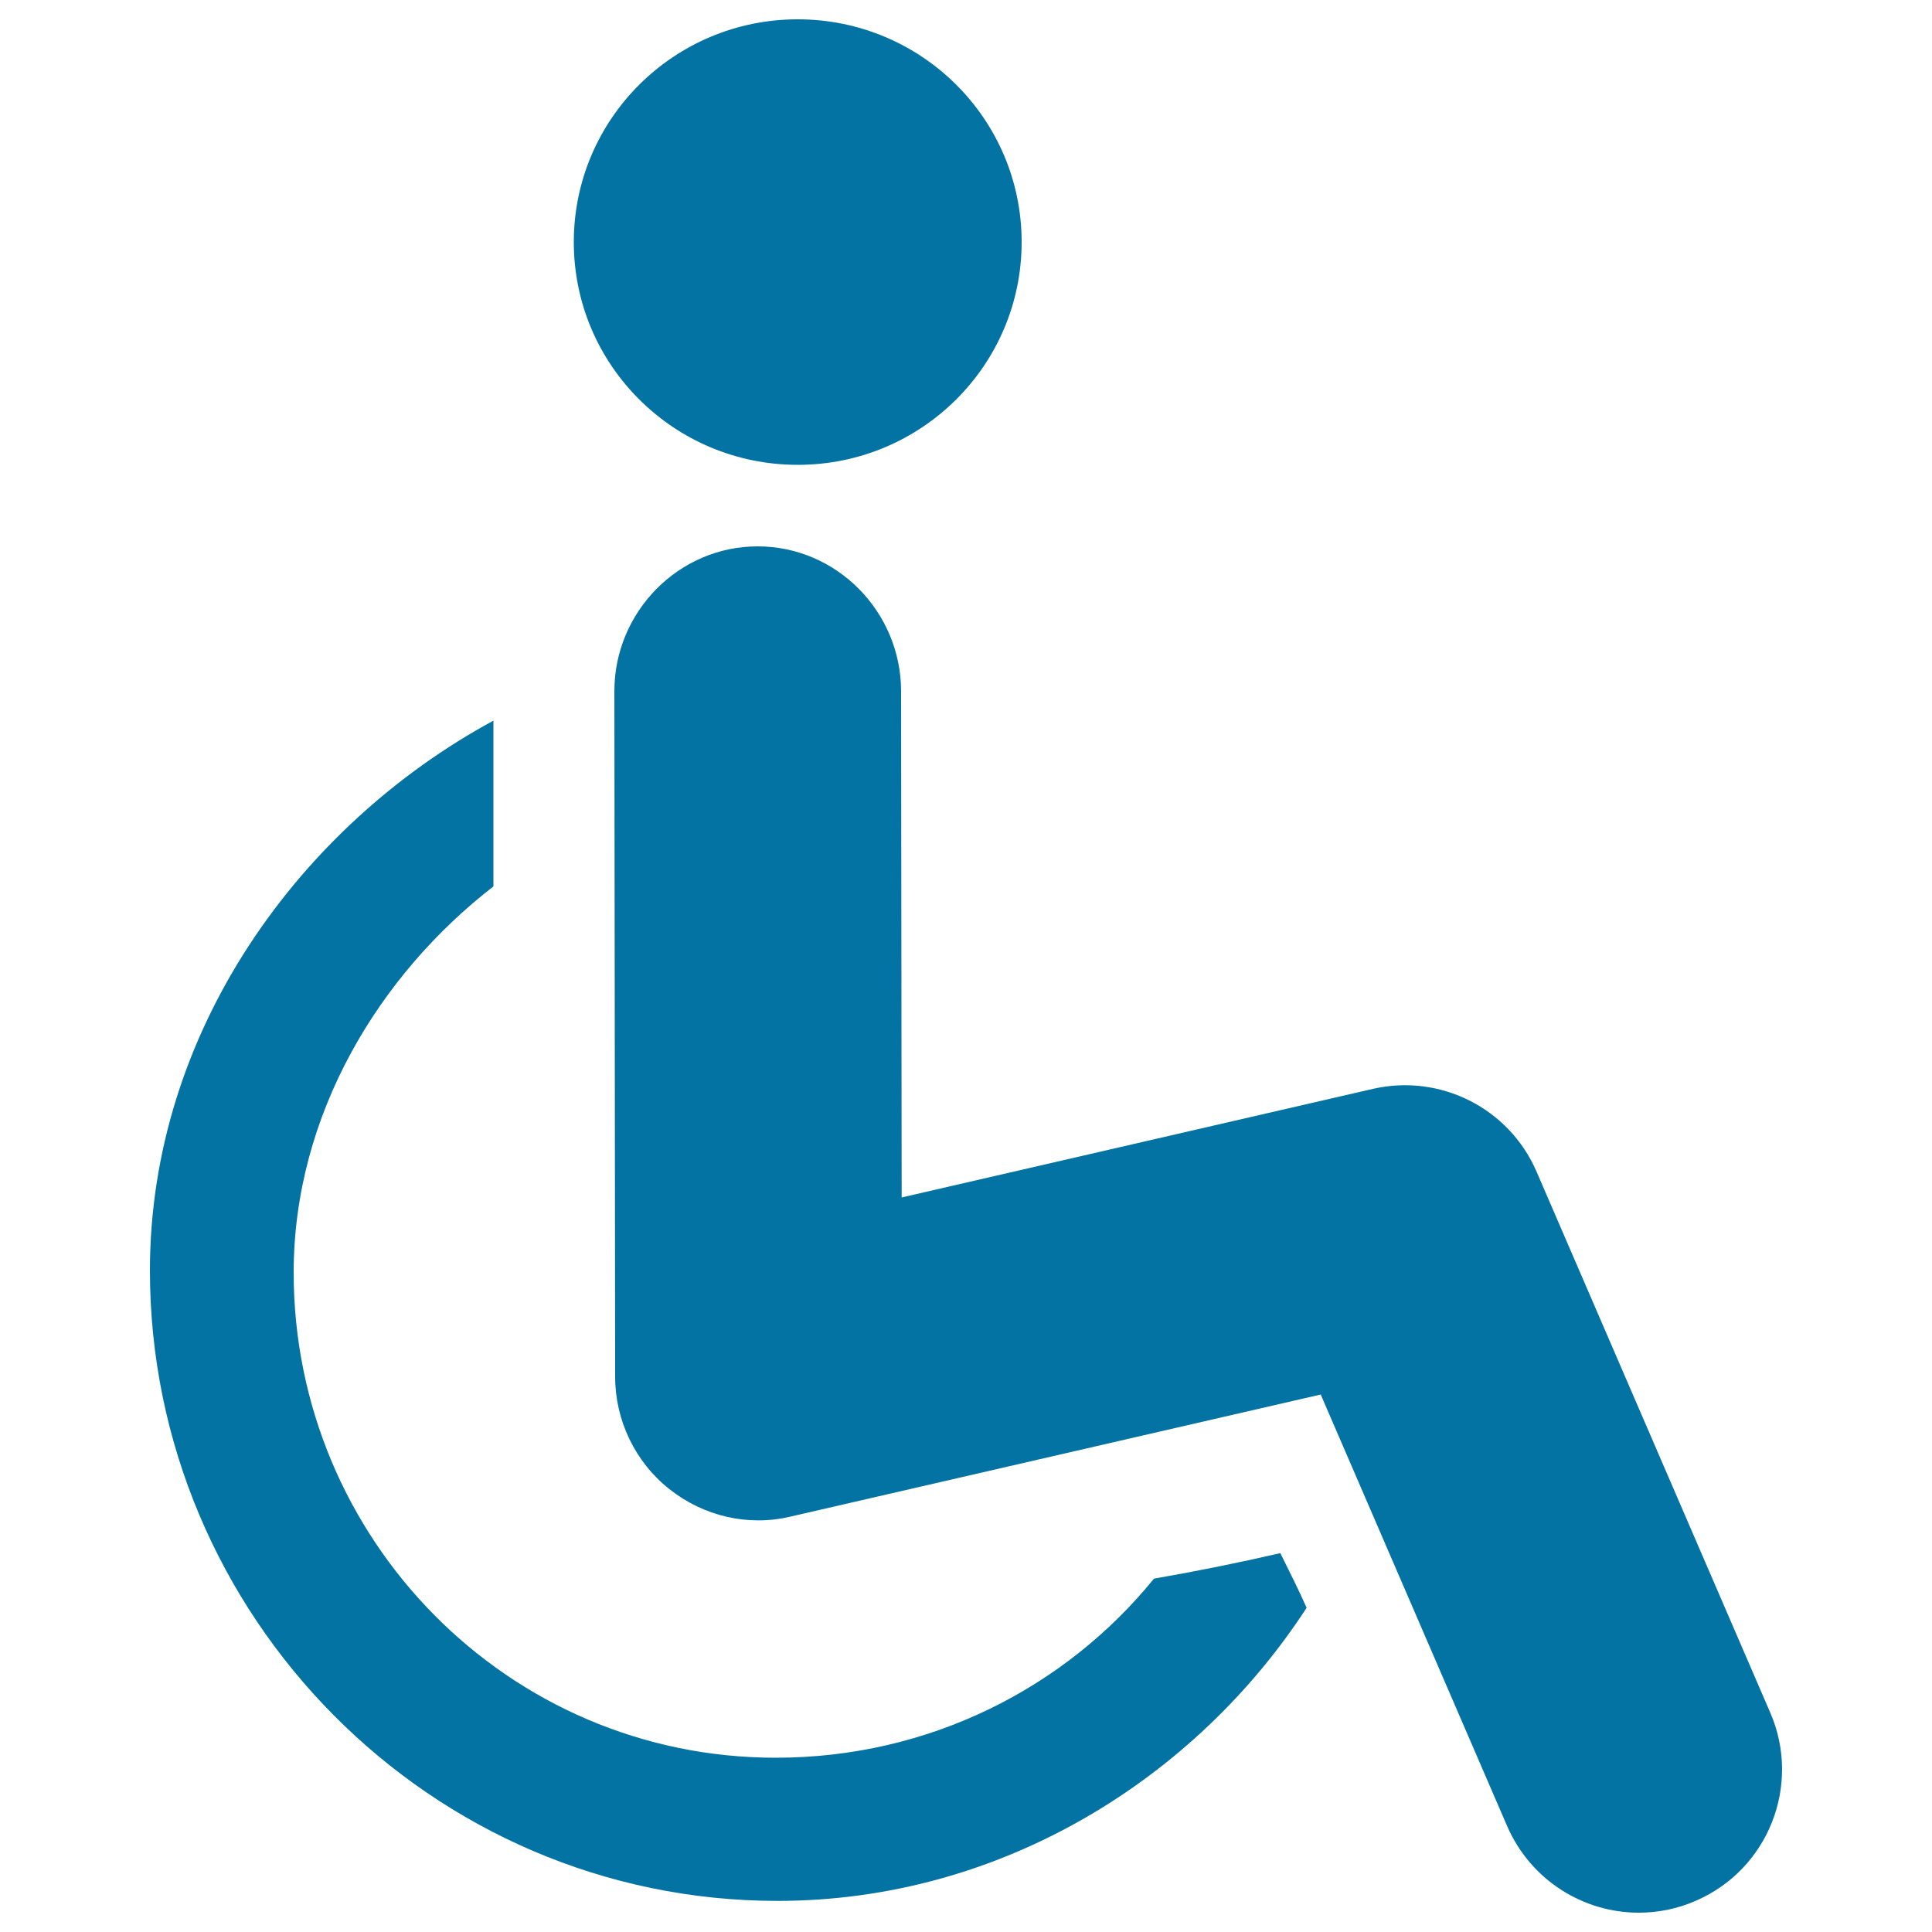
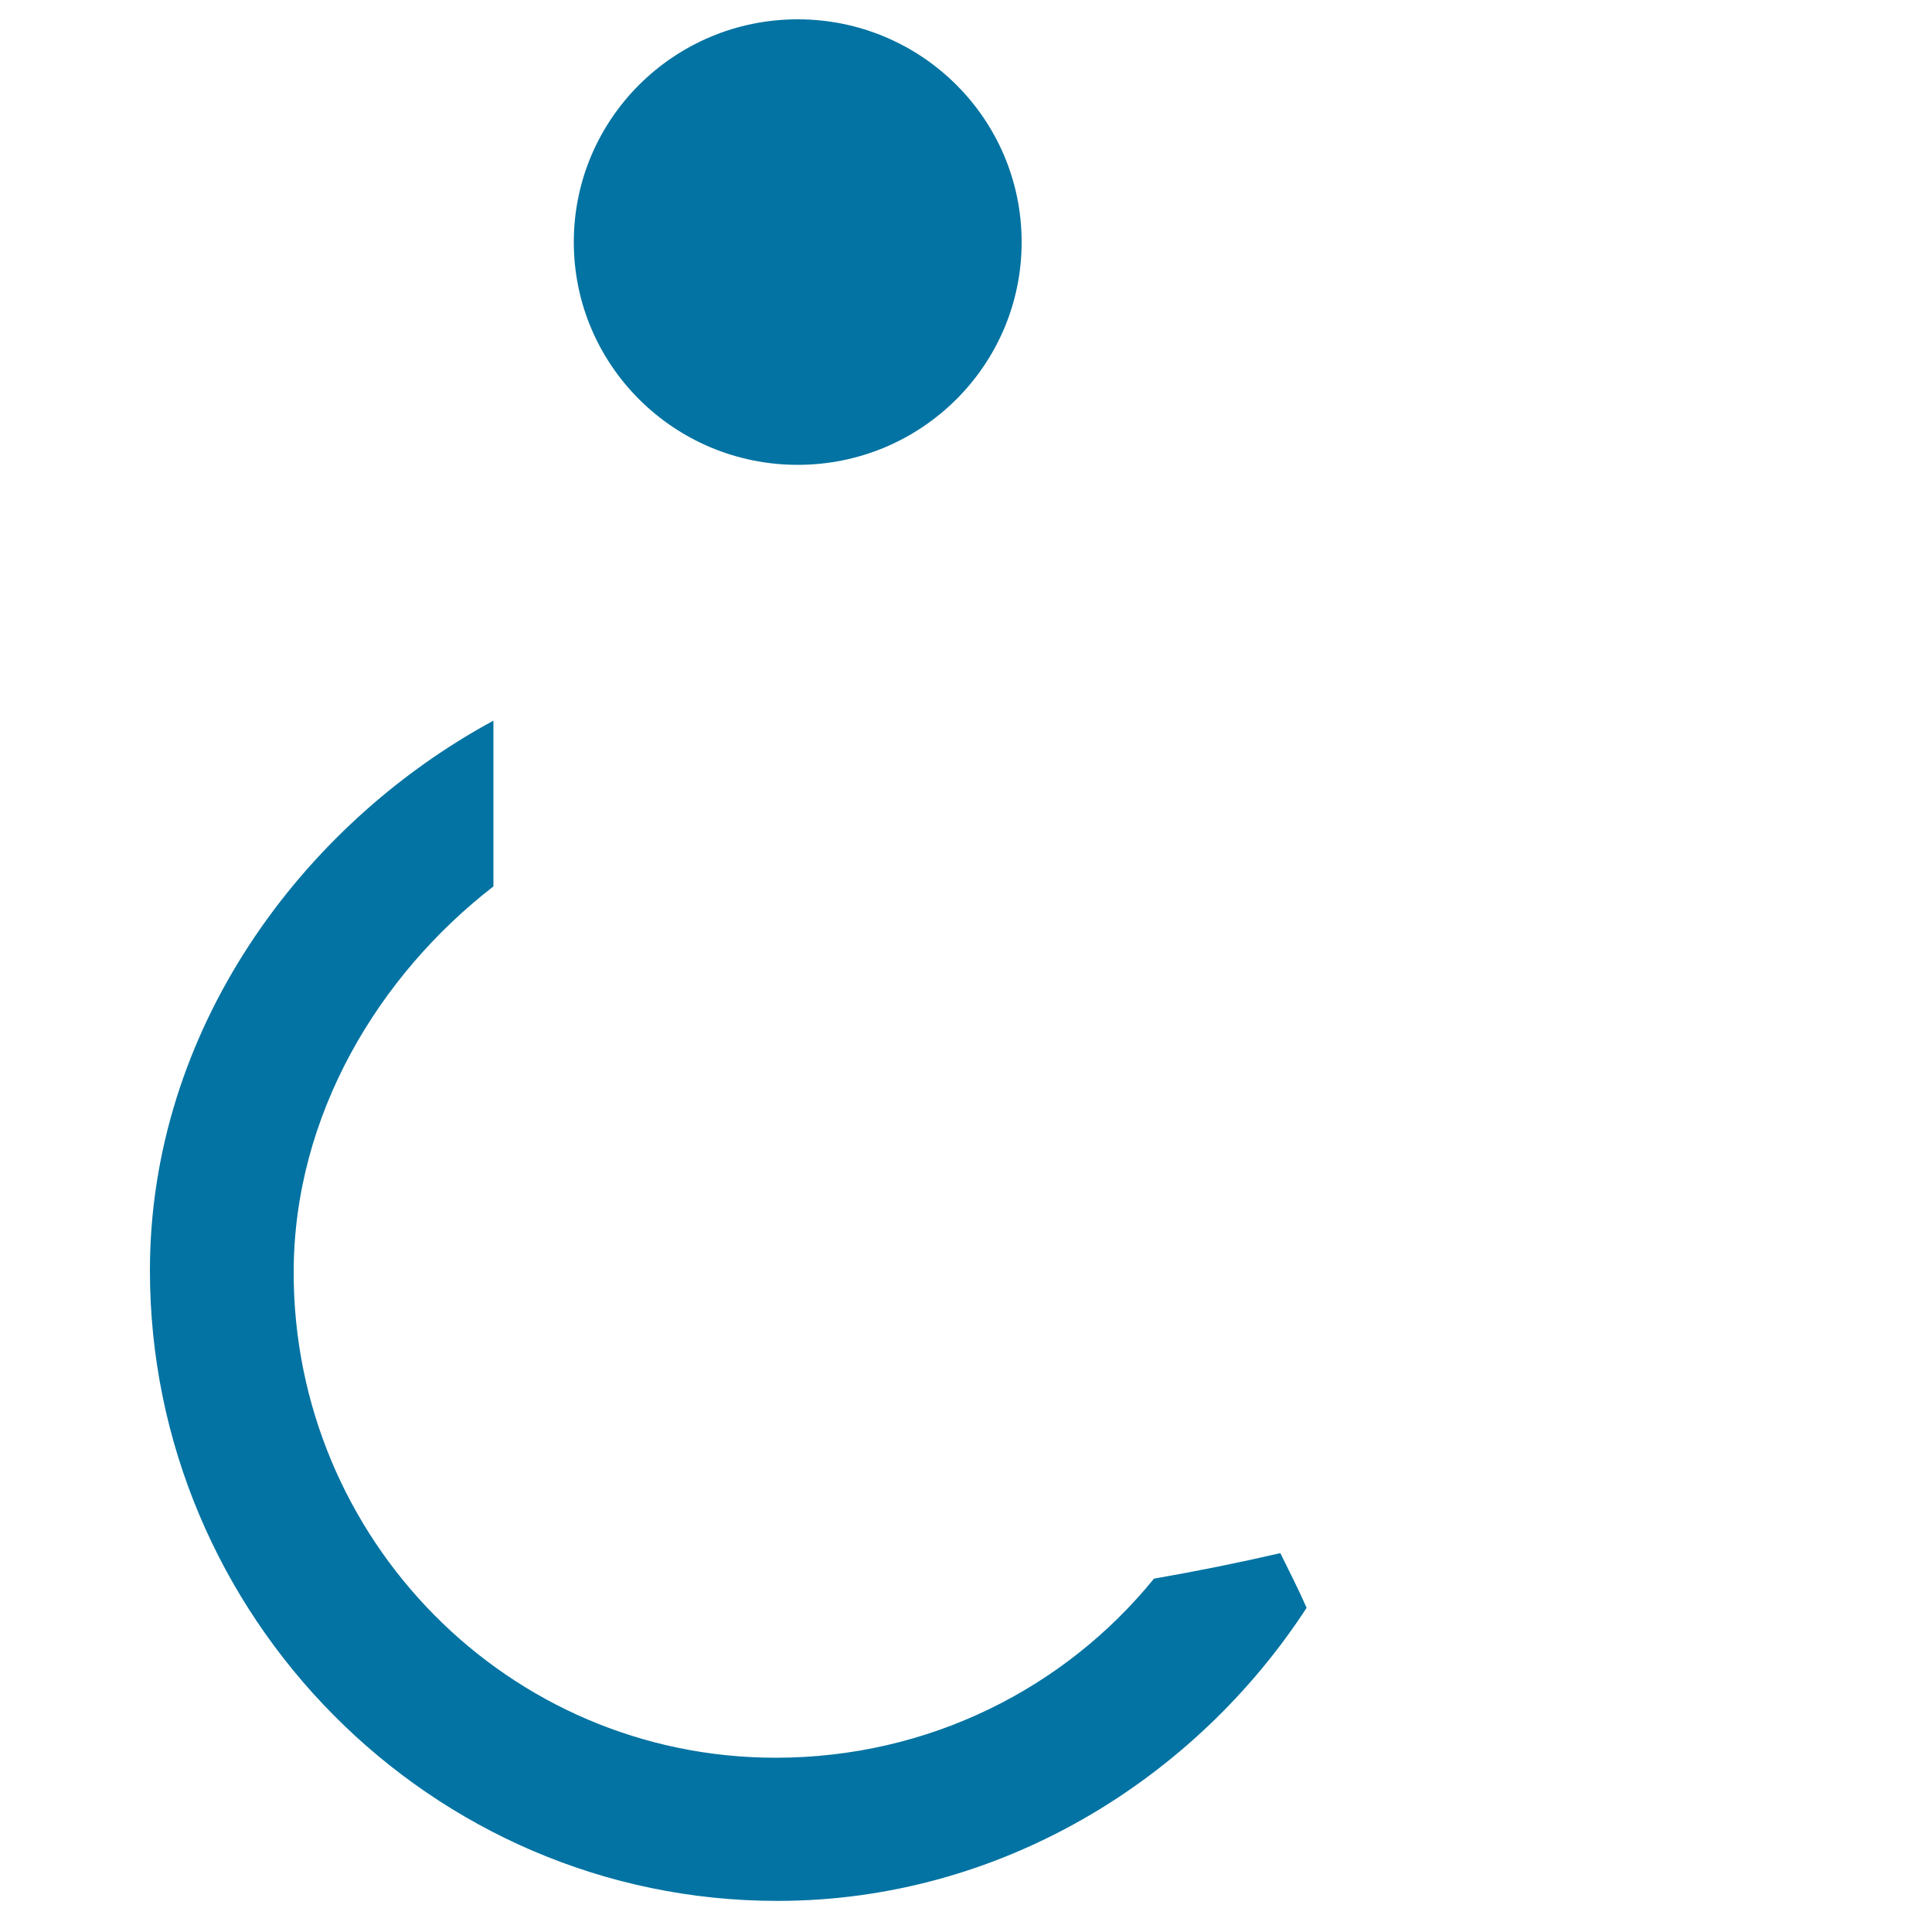
<svg xmlns="http://www.w3.org/2000/svg" viewBox="0 0 1000 1000" style="fill:#0273a2">
  <title>Handicap SVG icon</title>
  <g>
    <g>
      <path d="M597.3,817.1c-46,56.6-116.4,92.7-195.8,92.7c-138.6,0-249.5-113.3-249.5-251.1c0-81.6,44.2-154.1,103.4-199.9V373C155.2,427.3,77.6,533.9,77.6,657.6c0,178.6,145.2,326.3,324.8,326.3c116,0,216.6-63.6,273.9-151.7c-4.2-9.6-9-18.9-13.6-28.3C641,808.9,619.2,813.3,597.3,817.1z" />
      <path d="M412.9,10c64,0,115.9,51.6,115.9,115.3c0,63.7-51.9,115.3-115.9,115.3c-64,0-115.9-51.6-115.9-115.3C297,61.6,348.9,10,412.9,10z" />
-       <path d="M916.3,886.5L795.3,606.4c-14.2-32.8-49.8-50.8-84.7-42.8l-243.9,56.2l-0.3-262.2c-0.1-40.9-33.3-74.8-74.2-74.8c0,0-0.1,0-0.1,0c-40.9,0-74.1,34-74.1,74.9l0.4,354.9c0,22.5,10.3,44.1,28,58.1c17.7,14.1,40.8,19.5,62.7,14.3l274.5-63.2l96.5,223.4c12.2,28,39.4,44.8,68.1,44.8c9.8,0,19.8-1.9,29.4-6.1C915.3,967.7,932.5,924,916.3,886.5z" />
    </g>
  </g>
</svg>